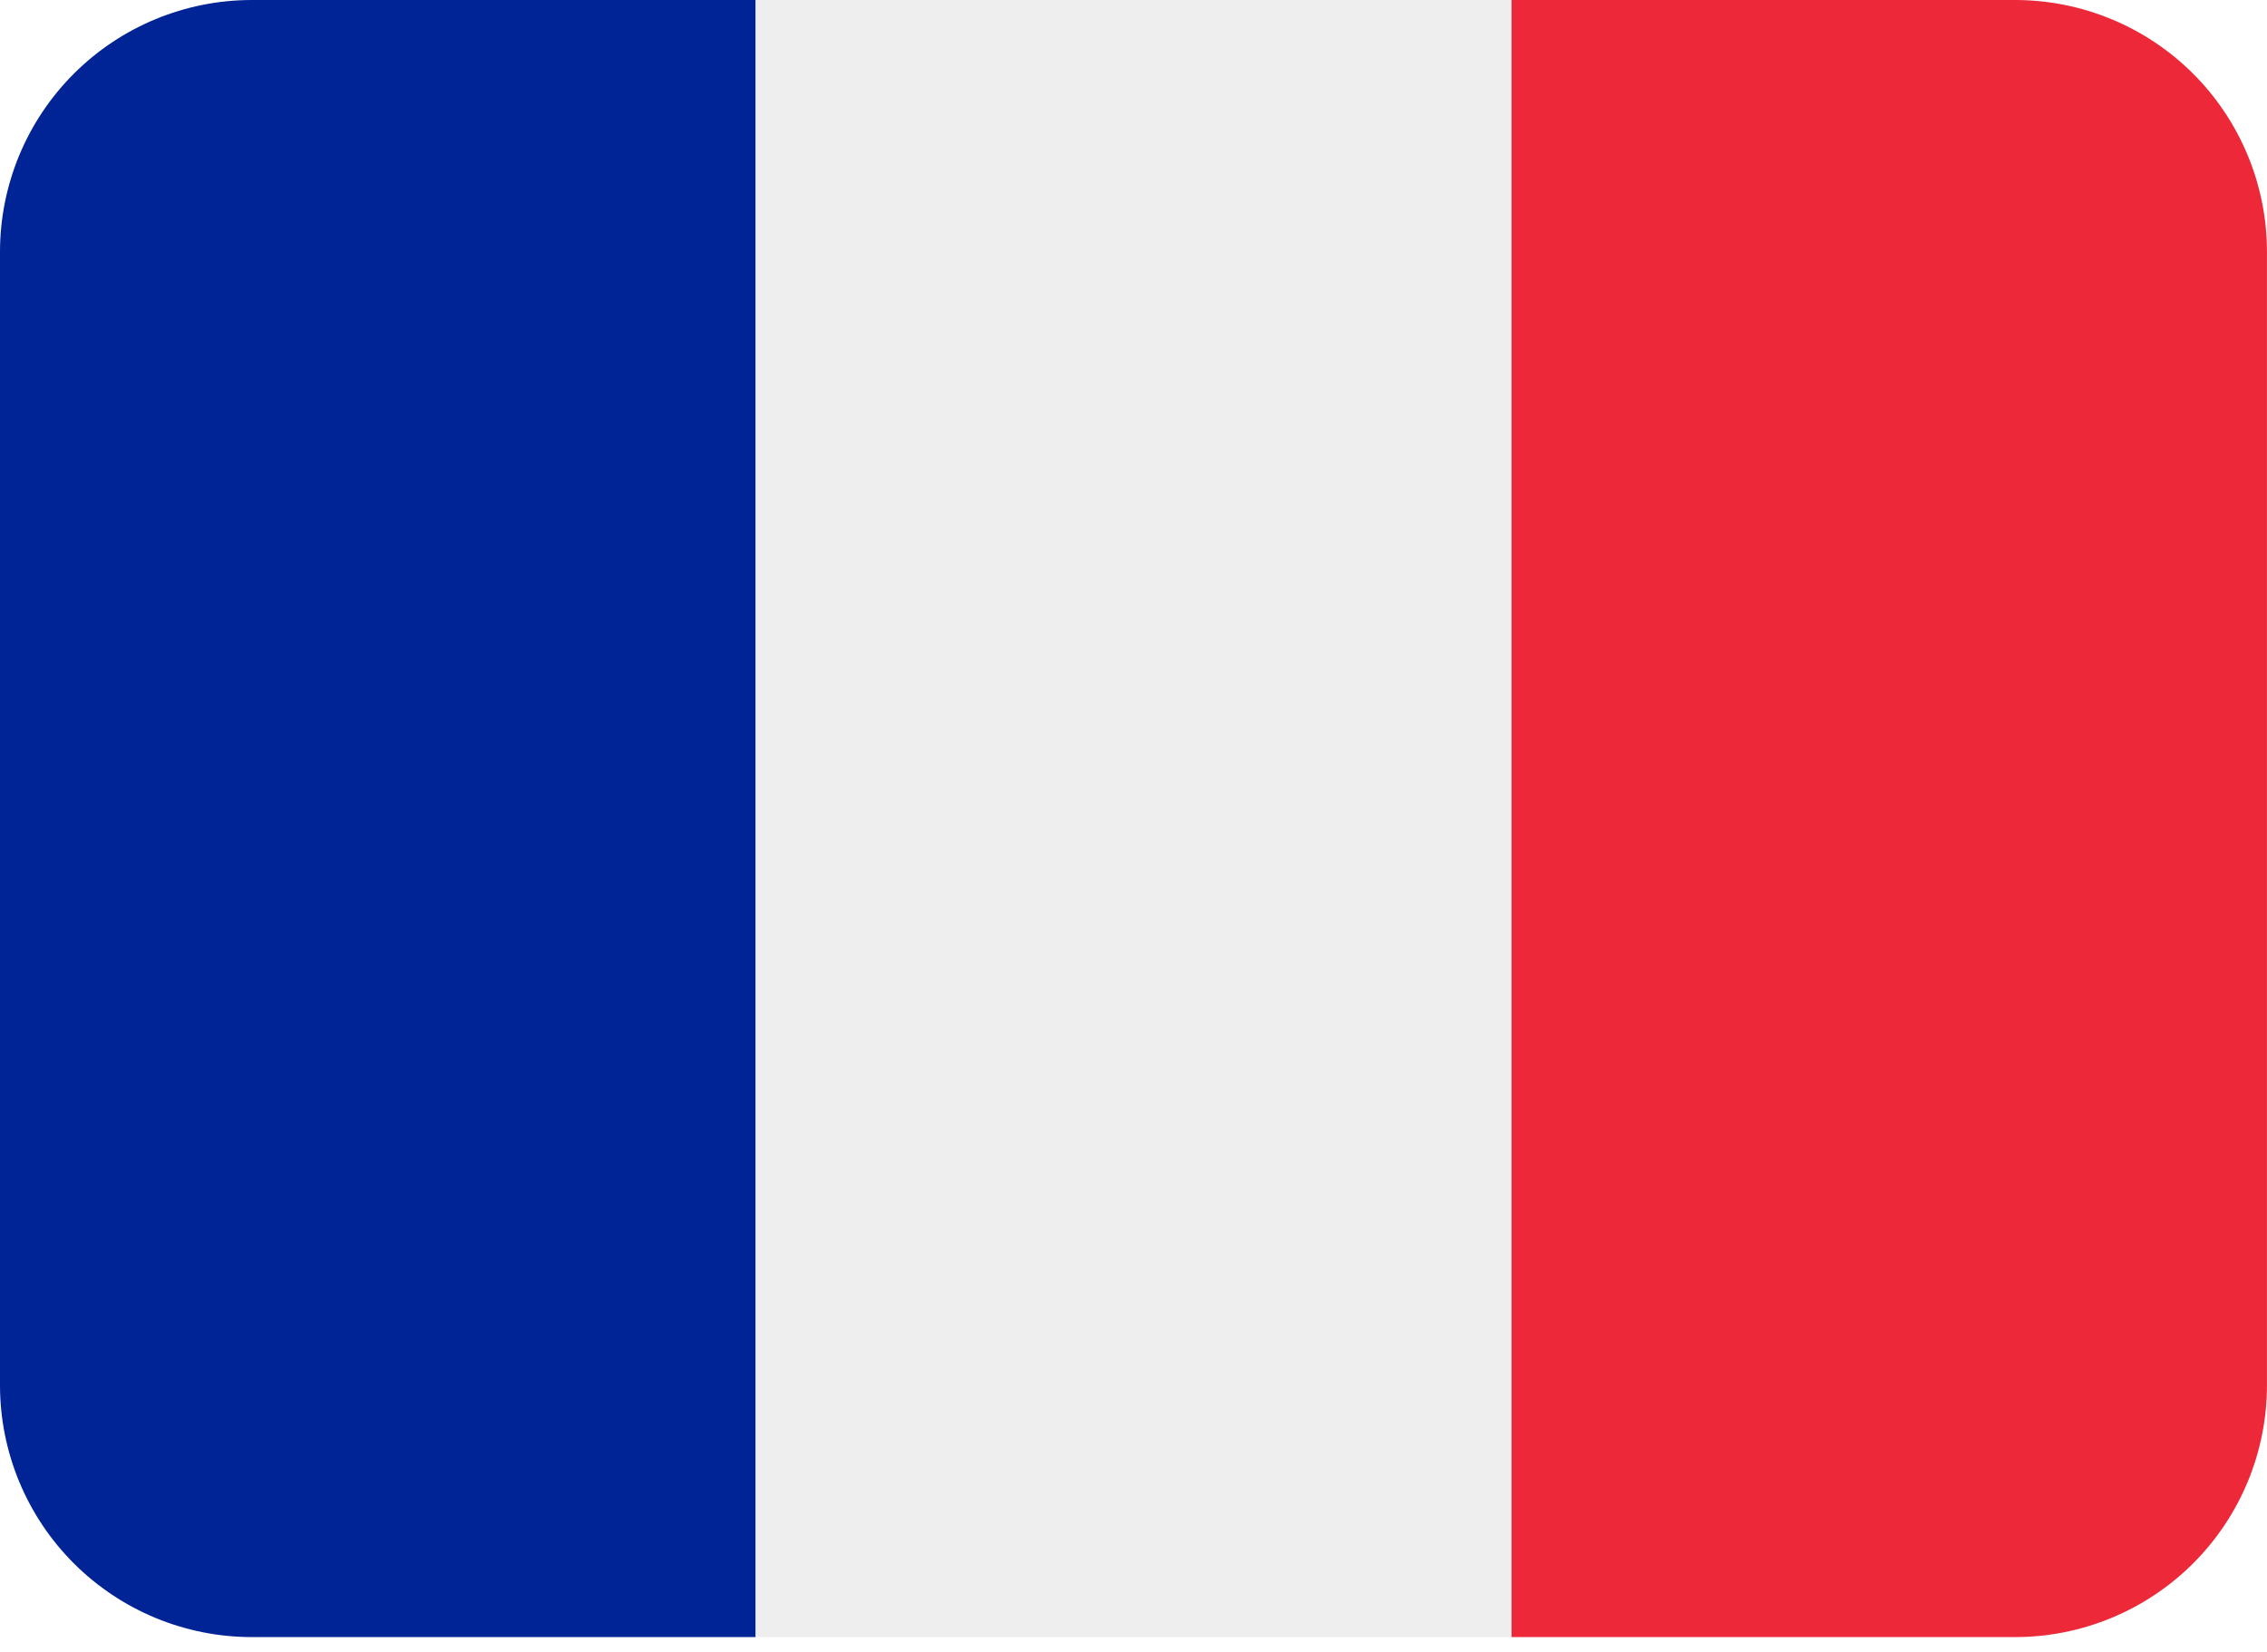
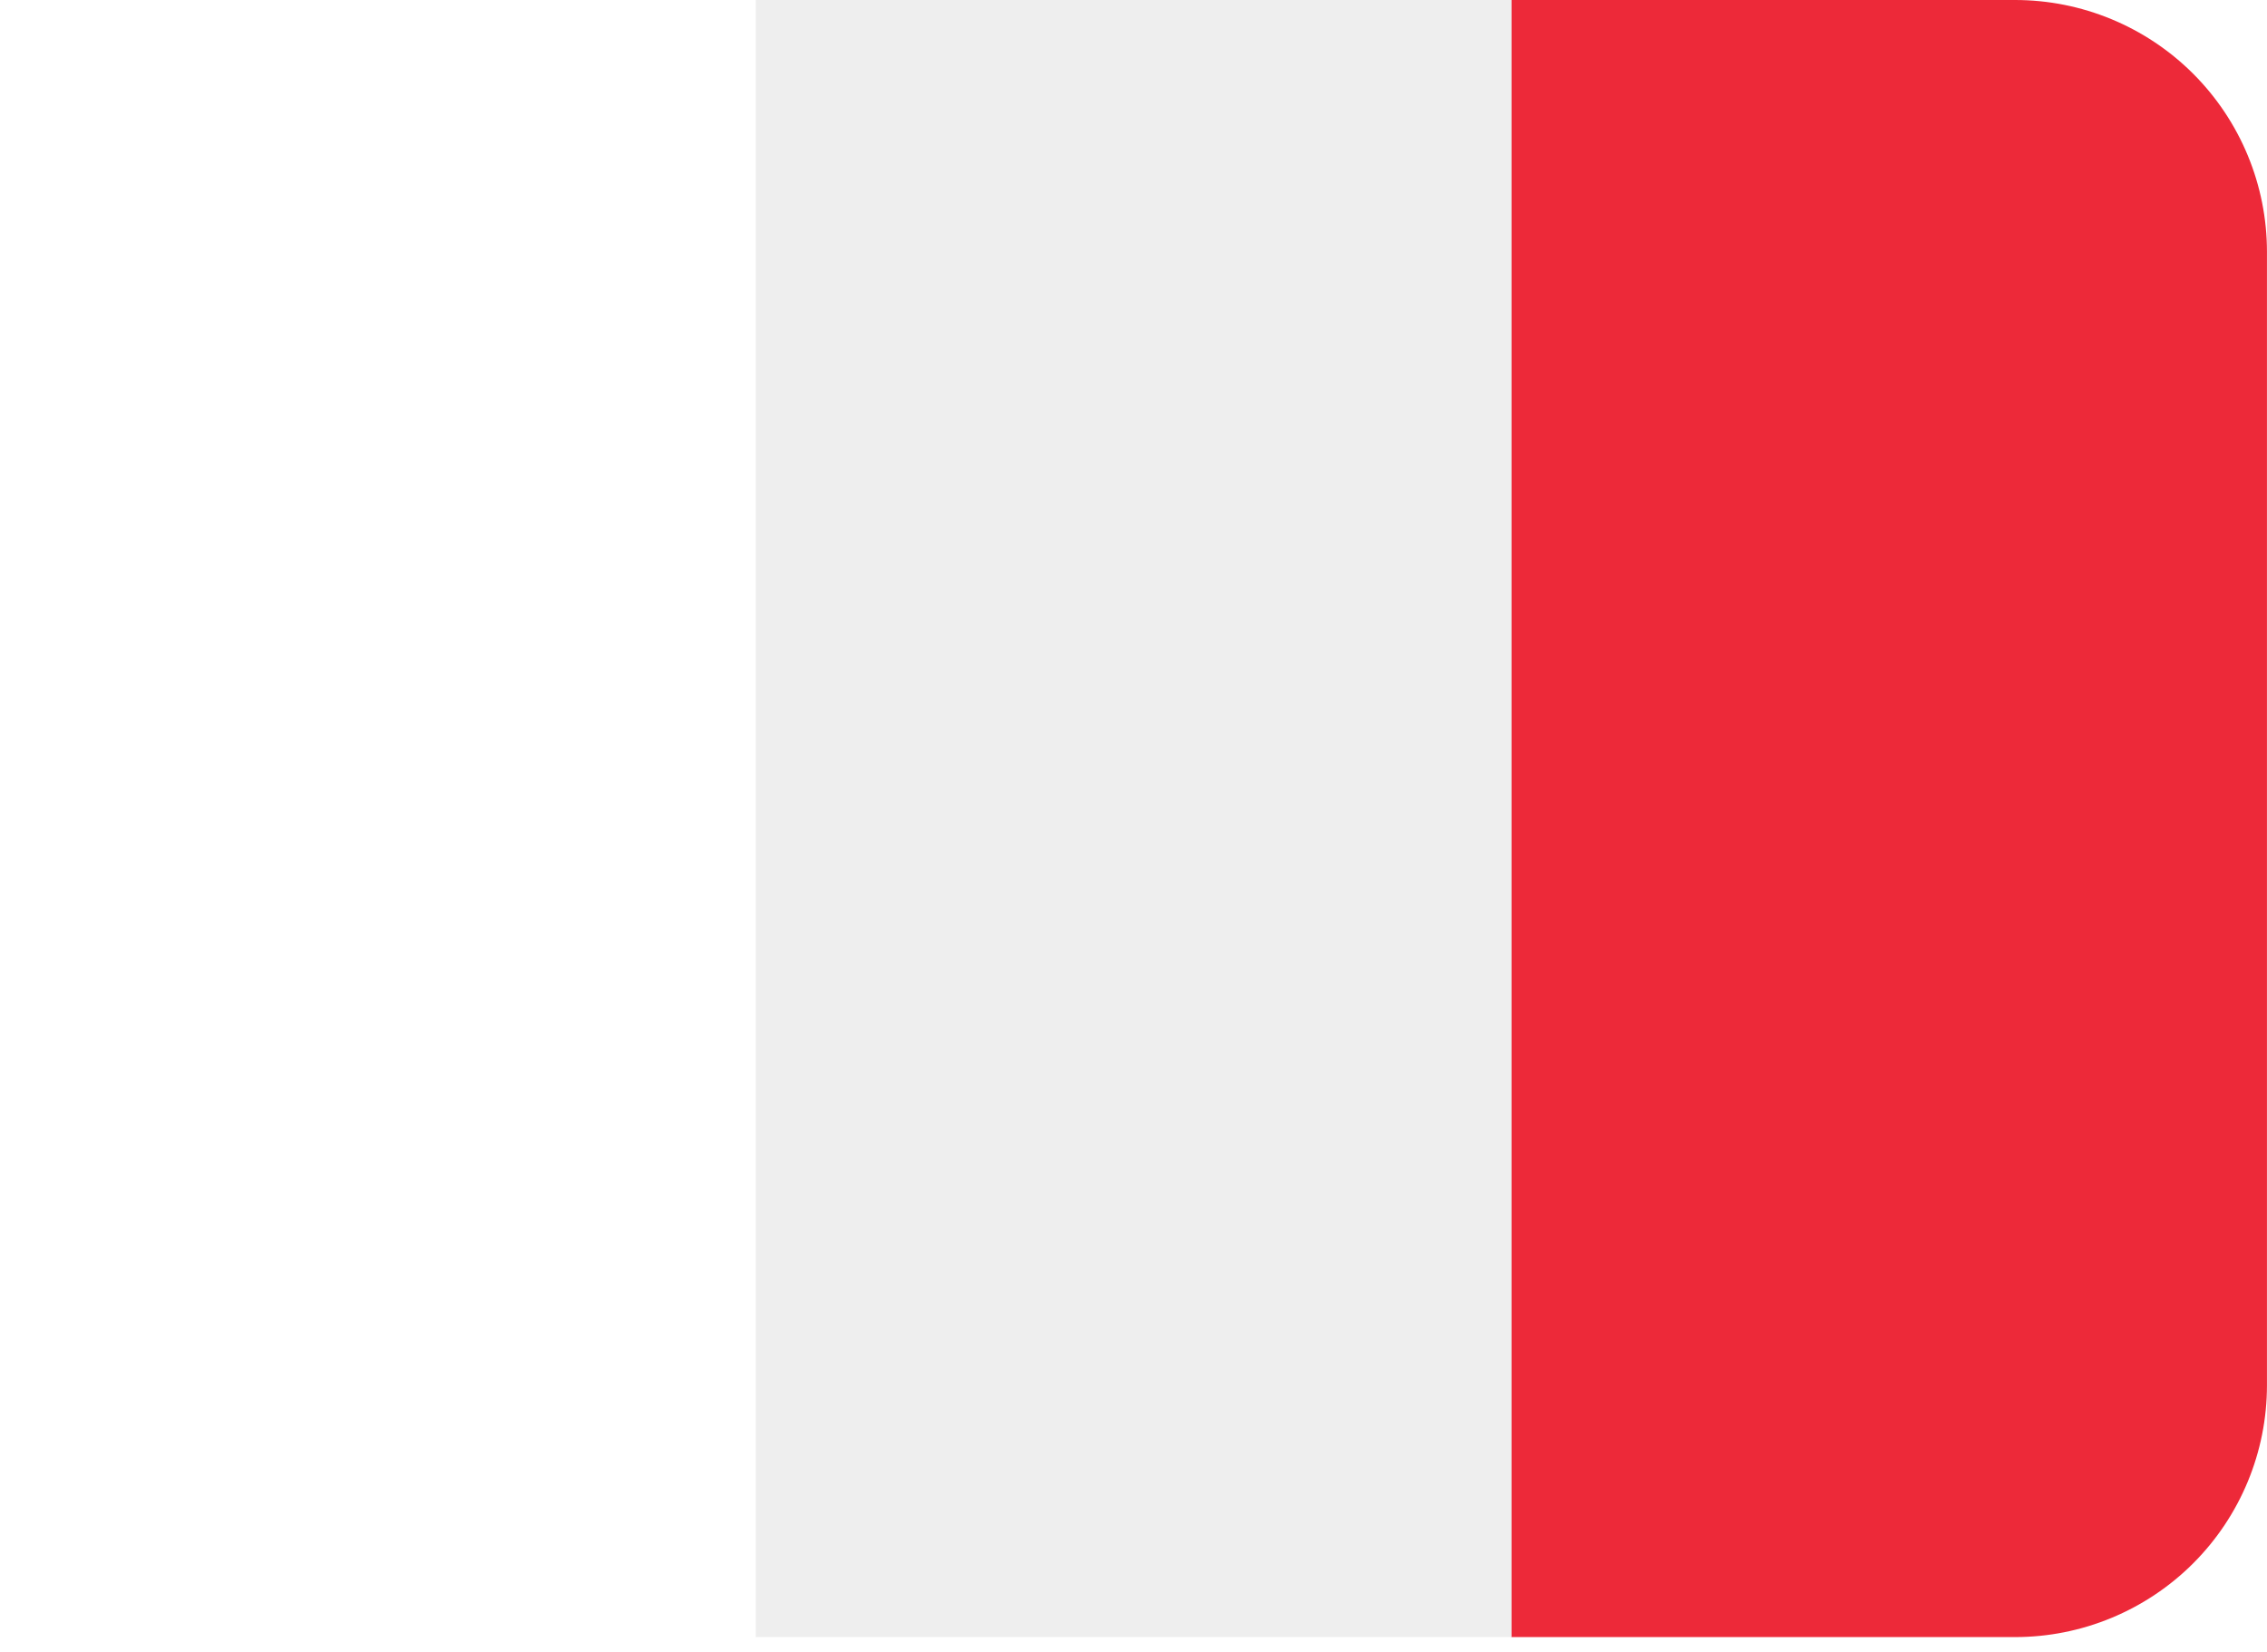
<svg xmlns="http://www.w3.org/2000/svg" width="59" height="43" viewBox="0 0 59 43" fill="none">
  <path d="M58.999 36.056C58.999 37.794 58.308 39.462 57.079 40.691C55.849 41.92 54.182 42.611 52.443 42.611H39.332V0H52.443C54.182 0 55.849 0.691 57.079 1.92C58.308 3.149 58.999 4.817 58.999 6.556V36.056Z" fill="#ED2939" />
-   <path d="M6.556 0C4.817 0 3.149 0.691 1.92 1.92C0.691 3.149 0 4.817 0 6.556L0 36.056C0 37.794 0.691 39.462 1.92 40.691C3.149 41.92 4.817 42.611 6.556 42.611H19.667V0H6.556Z" fill="#002495" />
  <path d="M19.668 0H39.335V42.611H19.668V0Z" fill="#EEEEEE" />
</svg>